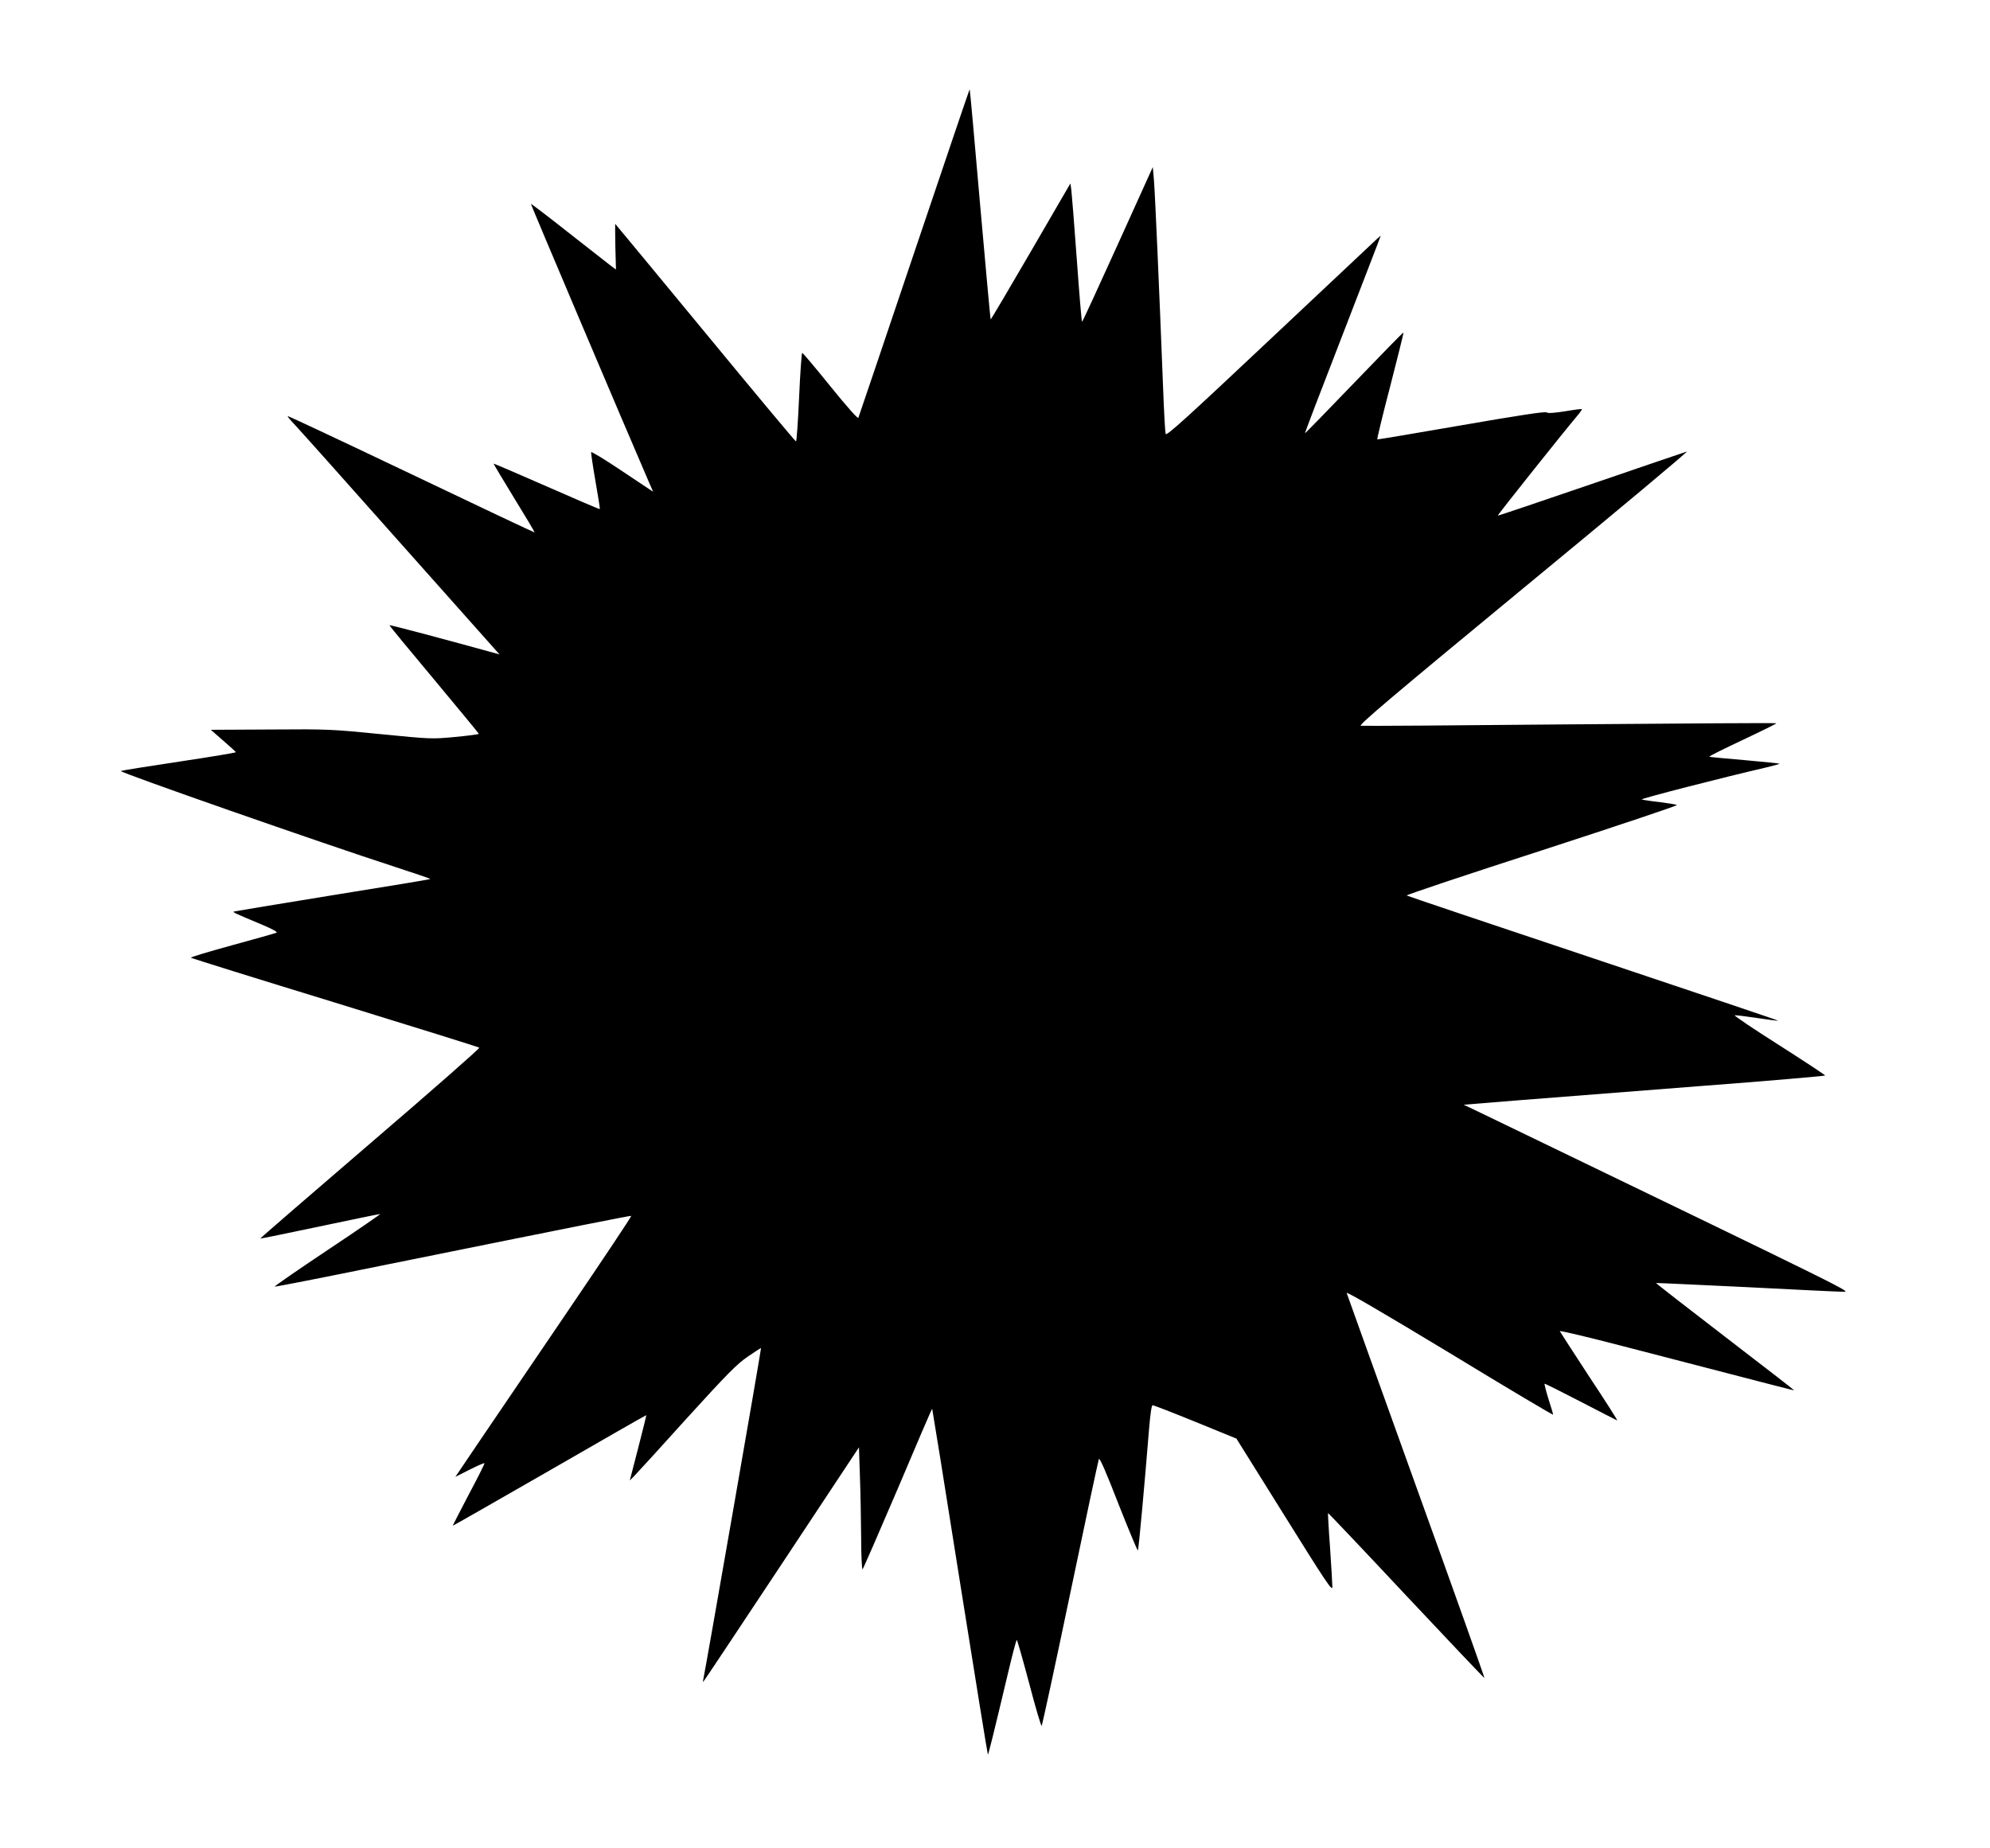
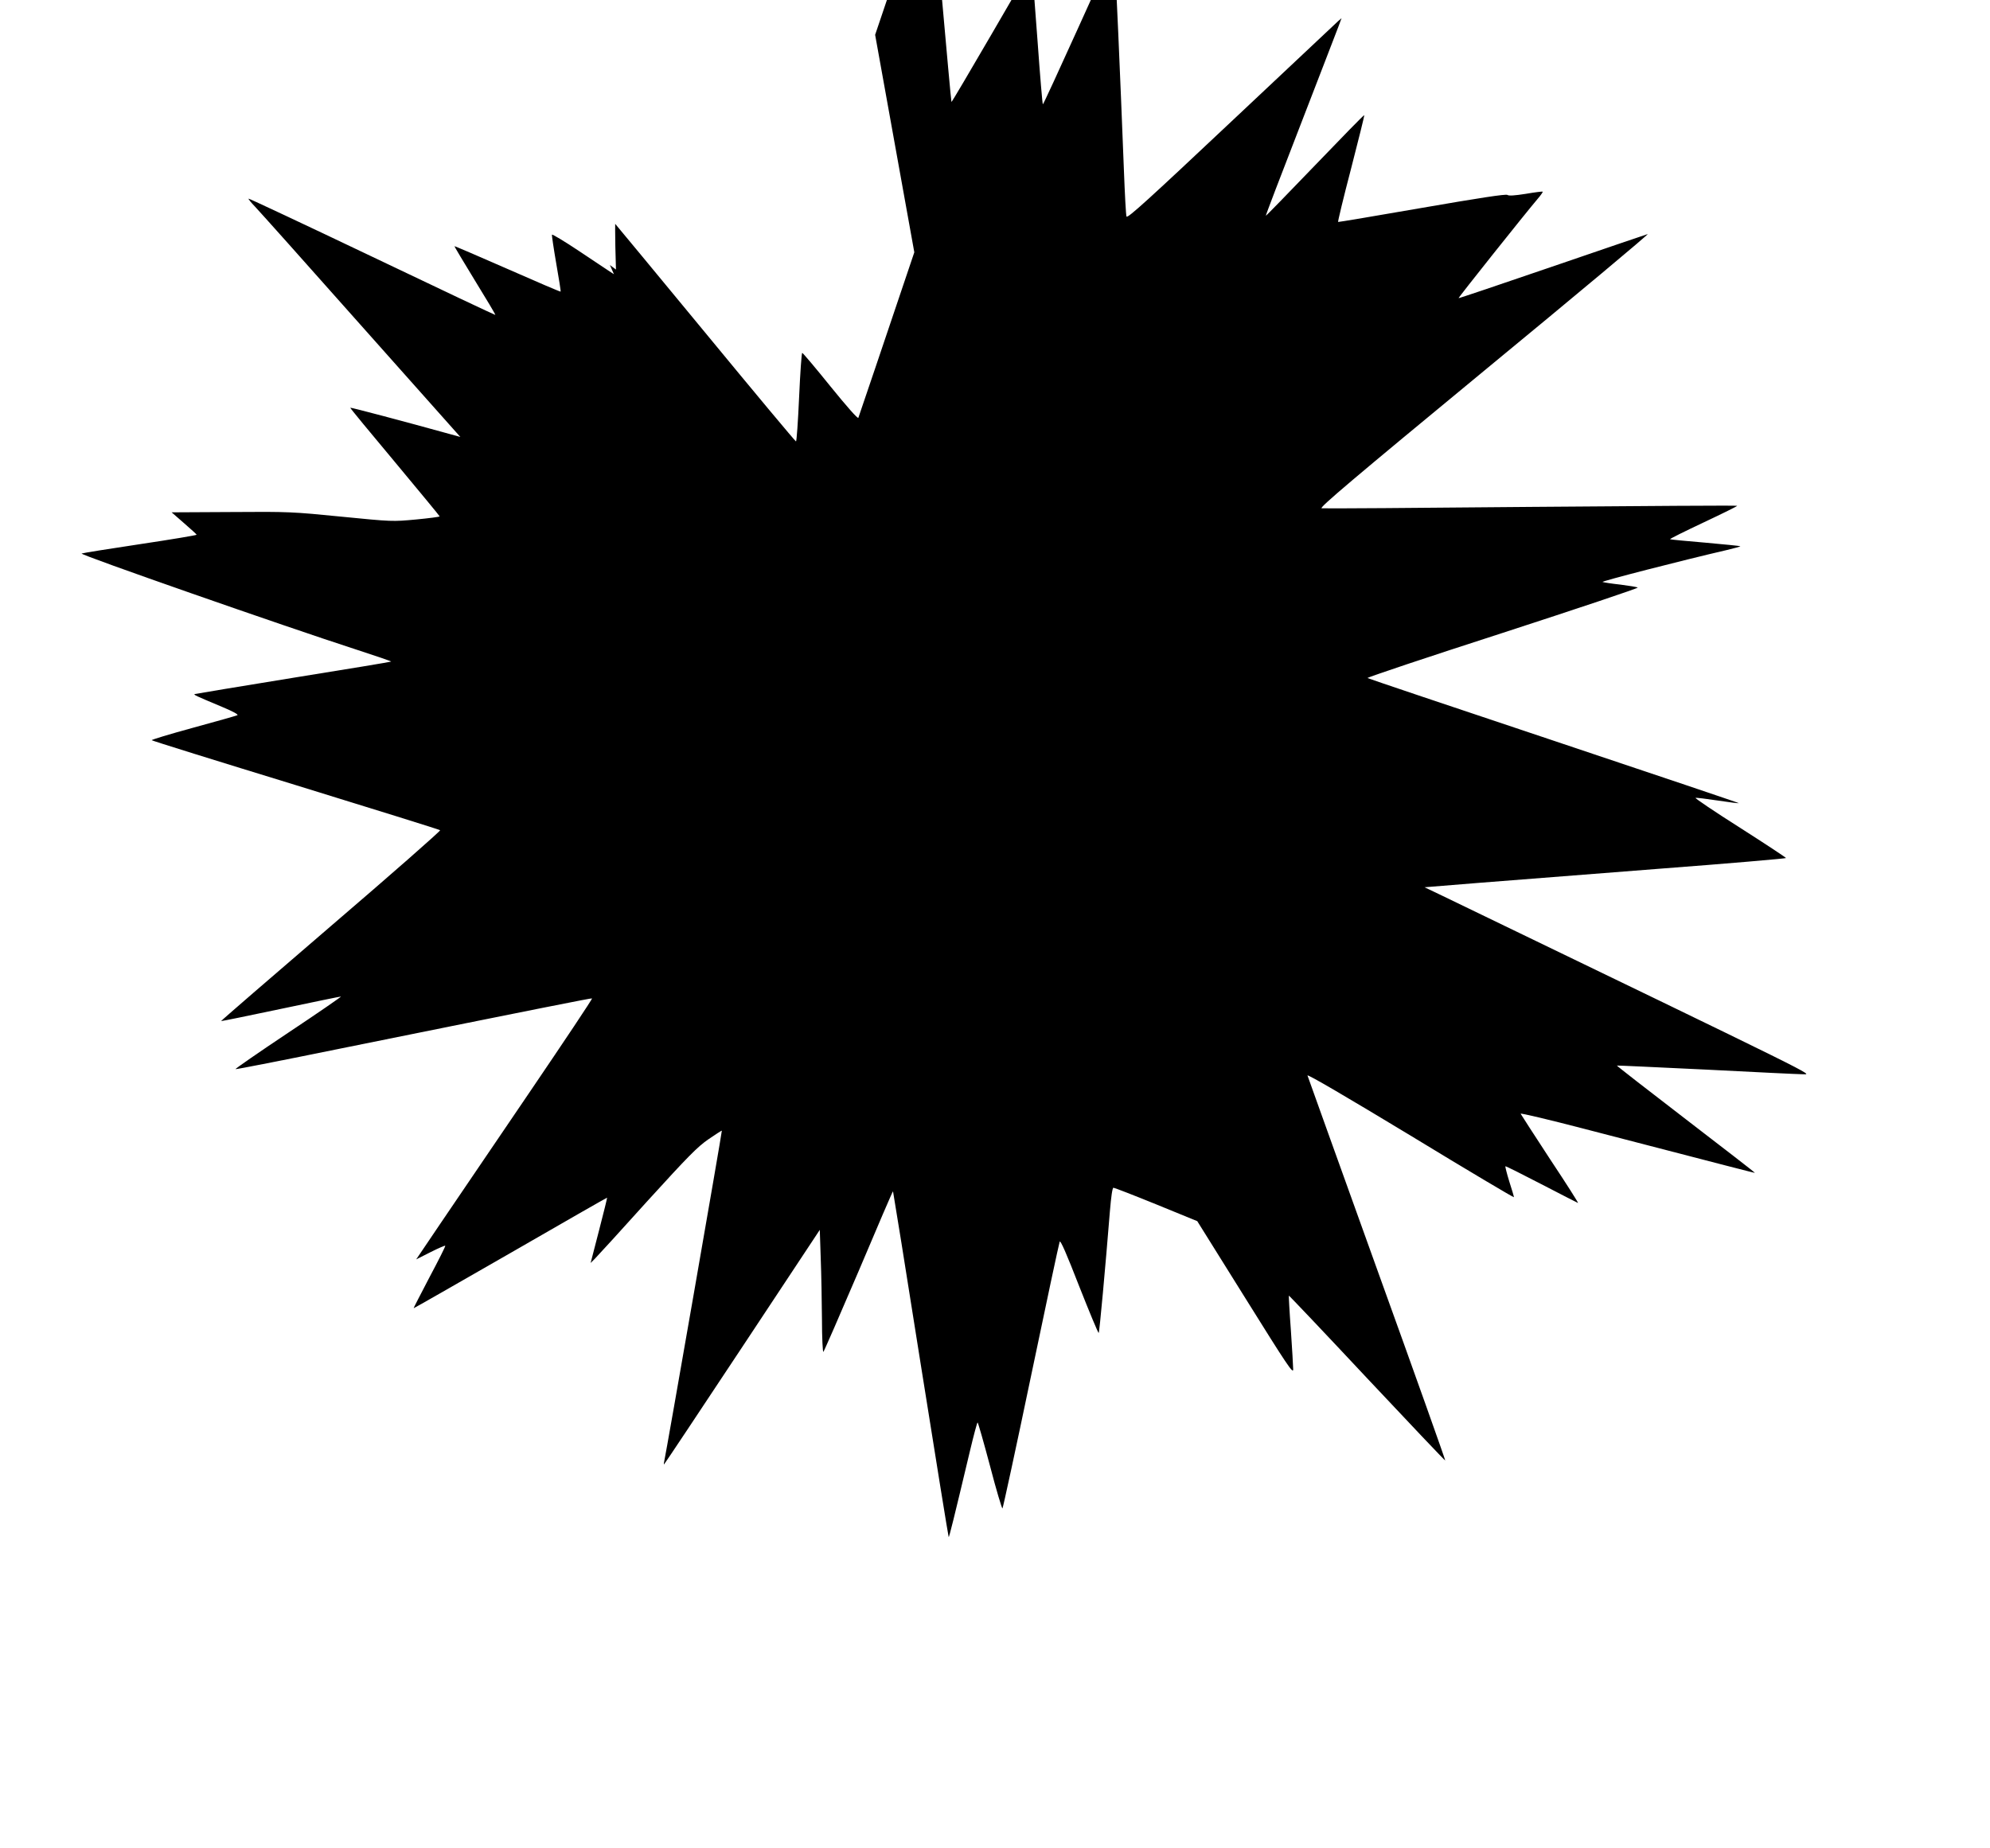
<svg xmlns="http://www.w3.org/2000/svg" version="1.0" width="1280pt" height="1189pt" viewBox="0 0 1280 1189" preserveAspectRatio="xMidYMid meet">
  <g transform="translate(0,1189) scale(0.1,-0.1)" fill="#000000" stroke="none">
-     <path d="M5881 10267 c-195 -579 -357 -1058 -360 -1065 -4 -7 -73 71 -180 203 -95 118 -177 215 -181 215 -4 0 -13 -128 -20 -285 -7 -157 -16 -285 -20 -285 -4 0 -267 315 -584 700 -318 385 -578 700 -579 700 -1 0 0 -66 1 -147 l4 -147 -39 29 c-21 16 -143 112 -272 213 -128 101 -234 182 -236 180 -2 -2 602 -1427 760 -1792 l26 -59 -28 18 c-15 10 -104 69 -198 132 -93 62 -171 109 -173 104 -1 -4 11 -88 28 -186 17 -97 30 -178 28 -180 -2 -2 -156 64 -342 146 -187 82 -340 148 -341 146 -1 -1 58 -100 132 -221 74 -120 133 -219 131 -221 -2 -1 -358 167 -793 375 -434 207 -792 375 -794 373 -3 -2 16 -25 41 -51 25 -26 321 -357 658 -737 337 -379 624 -702 638 -717 l25 -28 -69 19 c-289 80 -636 172 -639 169 -2 -2 127 -158 286 -348 158 -190 288 -347 289 -351 0 -3 -68 -12 -152 -20 -151 -14 -154 -14 -478 18 -312 31 -340 33 -710 30 l-384 -2 79 -69 c44 -38 81 -72 82 -75 2 -3 -160 -30 -360 -60 -199 -30 -370 -57 -380 -61 -18 -6 1307 -469 1761 -616 129 -42 232 -77 230 -79 -1 -2 -284 -49 -628 -104 -344 -56 -629 -103 -635 -105 -10 -4 0 -9 179 -84 67 -28 103 -48 95 -52 -8 -4 -136 -40 -286 -81 -150 -41 -269 -77 -265 -80 4 -4 421 -134 927 -289 506 -156 924 -286 928 -290 4 -4 -311 -281 -702 -616 -390 -335 -708 -610 -707 -612 2 -1 174 34 382 78 208 44 383 80 389 80 5 0 -147 -105 -338 -232 -192 -128 -345 -234 -340 -235 5 -2 310 58 678 133 1315 266 1609 324 1615 322 4 -2 -180 -277 -408 -613 -228 -335 -484 -713 -569 -838 l-154 -228 91 46 c51 26 94 44 96 42 3 -2 -43 -93 -101 -202 -57 -110 -104 -199 -102 -200 1 -1 281 159 622 355 341 197 621 357 622 356 1 -1 -22 -96 -52 -211 l-54 -209 27 27 c15 15 167 181 337 370 265 291 323 350 394 399 47 32 85 57 86 55 3 -2 -361 -2089 -370 -2124 -3 -13 -4 -23 -2 -23 2 0 228 340 503 755 l499 754 6 -182 c4 -100 7 -278 8 -395 0 -117 5 -211 9 -208 4 3 106 237 227 520 120 284 219 515 221 513 1 -1 82 -501 178 -1111 97 -610 178 -1111 180 -1113 3 -4 33 117 137 554 24 101 46 183 49 183 3 0 39 -126 80 -280 40 -154 77 -277 80 -273 4 5 87 388 184 853 97 465 180 853 184 863 5 12 44 -77 126 -288 66 -167 122 -302 125 -299 5 4 43 422 72 782 8 96 16 152 23 152 6 0 130 -48 275 -107 l264 -108 309 -495 c268 -430 308 -490 308 -459 0 20 -7 134 -15 254 -9 120 -14 219 -13 221 2 1 228 -237 503 -531 275 -293 501 -531 503 -530 2 2 -195 556 -439 1232 -243 675 -444 1236 -447 1245 -2 11 260 -143 662 -386 366 -223 666 -401 666 -397 0 4 -13 49 -30 101 -16 52 -27 96 -25 98 2 2 106 -50 231 -115 126 -65 232 -120 236 -121 5 -2 -75 124 -178 279 -102 156 -188 289 -191 295 -2 6 182 -38 409 -97 982 -255 1098 -285 1098 -283 0 2 -200 157 -445 345 -245 188 -444 343 -443 345 2 1 260 -11 573 -26 314 -16 595 -30 625 -30 58 0 160 -50 -2320 1148 l-115 55 345 28 c190 15 713 56 1163 91 449 34 817 66 817 69 0 3 -133 91 -296 195 -163 103 -291 190 -286 192 6 2 70 -6 143 -17 73 -11 134 -19 136 -17 2 1 -534 182 -1189 401 -656 219 -1196 401 -1200 404 -4 4 388 135 871 291 483 157 874 288 867 291 -6 4 -56 12 -111 19 -55 6 -107 14 -115 17 -13 4 516 140 797 205 51 12 91 23 89 25 -2 2 -104 12 -226 23 -121 10 -223 20 -226 22 -2 3 95 51 216 108 121 57 218 105 216 107 -2 3 -600 -1 -1328 -7 -727 -7 -1333 -11 -1345 -9 -18 3 207 193 1049 888 590 486 1061 880 1048 876 -14 -4 -292 -99 -619 -211 -327 -112 -596 -203 -597 -201 -3 3 424 539 507 637 21 24 36 46 34 48 -2 2 -51 -4 -109 -14 -70 -11 -110 -14 -118 -7 -9 7 -185 -20 -548 -83 -294 -51 -538 -92 -541 -91 -3 1 34 155 83 342 48 187 87 342 85 345 -1 4 -143 -142 -316 -322 -173 -180 -316 -327 -317 -325 -2 1 98 263 222 582 123 319 234 605 245 635 l20 54 -22 -19 c-12 -11 -321 -302 -688 -647 -528 -497 -667 -624 -673 -610 -4 9 -11 145 -17 302 -24 619 -52 1259 -59 1335 l-7 80 -225 -497 c-124 -274 -227 -498 -230 -498 -3 0 -18 181 -34 403 -16 221 -32 421 -35 445 l-6 42 -255 -439 c-140 -241 -256 -437 -258 -436 -2 2 -32 335 -68 741 -35 405 -65 739 -67 740 -1 1 -161 -471 -356 -1049z" />
+     <path d="M5881 10267 c-195 -579 -357 -1058 -360 -1065 -4 -7 -73 71 -180 203 -95 118 -177 215 -181 215 -4 0 -13 -128 -20 -285 -7 -157 -16 -285 -20 -285 -4 0 -267 315 -584 700 -318 385 -578 700 -579 700 -1 0 0 -66 1 -147 l4 -147 -39 29 l26 -59 -28 18 c-15 10 -104 69 -198 132 -93 62 -171 109 -173 104 -1 -4 11 -88 28 -186 17 -97 30 -178 28 -180 -2 -2 -156 64 -342 146 -187 82 -340 148 -341 146 -1 -1 58 -100 132 -221 74 -120 133 -219 131 -221 -2 -1 -358 167 -793 375 -434 207 -792 375 -794 373 -3 -2 16 -25 41 -51 25 -26 321 -357 658 -737 337 -379 624 -702 638 -717 l25 -28 -69 19 c-289 80 -636 172 -639 169 -2 -2 127 -158 286 -348 158 -190 288 -347 289 -351 0 -3 -68 -12 -152 -20 -151 -14 -154 -14 -478 18 -312 31 -340 33 -710 30 l-384 -2 79 -69 c44 -38 81 -72 82 -75 2 -3 -160 -30 -360 -60 -199 -30 -370 -57 -380 -61 -18 -6 1307 -469 1761 -616 129 -42 232 -77 230 -79 -1 -2 -284 -49 -628 -104 -344 -56 -629 -103 -635 -105 -10 -4 0 -9 179 -84 67 -28 103 -48 95 -52 -8 -4 -136 -40 -286 -81 -150 -41 -269 -77 -265 -80 4 -4 421 -134 927 -289 506 -156 924 -286 928 -290 4 -4 -311 -281 -702 -616 -390 -335 -708 -610 -707 -612 2 -1 174 34 382 78 208 44 383 80 389 80 5 0 -147 -105 -338 -232 -192 -128 -345 -234 -340 -235 5 -2 310 58 678 133 1315 266 1609 324 1615 322 4 -2 -180 -277 -408 -613 -228 -335 -484 -713 -569 -838 l-154 -228 91 46 c51 26 94 44 96 42 3 -2 -43 -93 -101 -202 -57 -110 -104 -199 -102 -200 1 -1 281 159 622 355 341 197 621 357 622 356 1 -1 -22 -96 -52 -211 l-54 -209 27 27 c15 15 167 181 337 370 265 291 323 350 394 399 47 32 85 57 86 55 3 -2 -361 -2089 -370 -2124 -3 -13 -4 -23 -2 -23 2 0 228 340 503 755 l499 754 6 -182 c4 -100 7 -278 8 -395 0 -117 5 -211 9 -208 4 3 106 237 227 520 120 284 219 515 221 513 1 -1 82 -501 178 -1111 97 -610 178 -1111 180 -1113 3 -4 33 117 137 554 24 101 46 183 49 183 3 0 39 -126 80 -280 40 -154 77 -277 80 -273 4 5 87 388 184 853 97 465 180 853 184 863 5 12 44 -77 126 -288 66 -167 122 -302 125 -299 5 4 43 422 72 782 8 96 16 152 23 152 6 0 130 -48 275 -107 l264 -108 309 -495 c268 -430 308 -490 308 -459 0 20 -7 134 -15 254 -9 120 -14 219 -13 221 2 1 228 -237 503 -531 275 -293 501 -531 503 -530 2 2 -195 556 -439 1232 -243 675 -444 1236 -447 1245 -2 11 260 -143 662 -386 366 -223 666 -401 666 -397 0 4 -13 49 -30 101 -16 52 -27 96 -25 98 2 2 106 -50 231 -115 126 -65 232 -120 236 -121 5 -2 -75 124 -178 279 -102 156 -188 289 -191 295 -2 6 182 -38 409 -97 982 -255 1098 -285 1098 -283 0 2 -200 157 -445 345 -245 188 -444 343 -443 345 2 1 260 -11 573 -26 314 -16 595 -30 625 -30 58 0 160 -50 -2320 1148 l-115 55 345 28 c190 15 713 56 1163 91 449 34 817 66 817 69 0 3 -133 91 -296 195 -163 103 -291 190 -286 192 6 2 70 -6 143 -17 73 -11 134 -19 136 -17 2 1 -534 182 -1189 401 -656 219 -1196 401 -1200 404 -4 4 388 135 871 291 483 157 874 288 867 291 -6 4 -56 12 -111 19 -55 6 -107 14 -115 17 -13 4 516 140 797 205 51 12 91 23 89 25 -2 2 -104 12 -226 23 -121 10 -223 20 -226 22 -2 3 95 51 216 108 121 57 218 105 216 107 -2 3 -600 -1 -1328 -7 -727 -7 -1333 -11 -1345 -9 -18 3 207 193 1049 888 590 486 1061 880 1048 876 -14 -4 -292 -99 -619 -211 -327 -112 -596 -203 -597 -201 -3 3 424 539 507 637 21 24 36 46 34 48 -2 2 -51 -4 -109 -14 -70 -11 -110 -14 -118 -7 -9 7 -185 -20 -548 -83 -294 -51 -538 -92 -541 -91 -3 1 34 155 83 342 48 187 87 342 85 345 -1 4 -143 -142 -316 -322 -173 -180 -316 -327 -317 -325 -2 1 98 263 222 582 123 319 234 605 245 635 l20 54 -22 -19 c-12 -11 -321 -302 -688 -647 -528 -497 -667 -624 -673 -610 -4 9 -11 145 -17 302 -24 619 -52 1259 -59 1335 l-7 80 -225 -497 c-124 -274 -227 -498 -230 -498 -3 0 -18 181 -34 403 -16 221 -32 421 -35 445 l-6 42 -255 -439 c-140 -241 -256 -437 -258 -436 -2 2 -32 335 -68 741 -35 405 -65 739 -67 740 -1 1 -161 -471 -356 -1049z" />
  </g>
</svg>